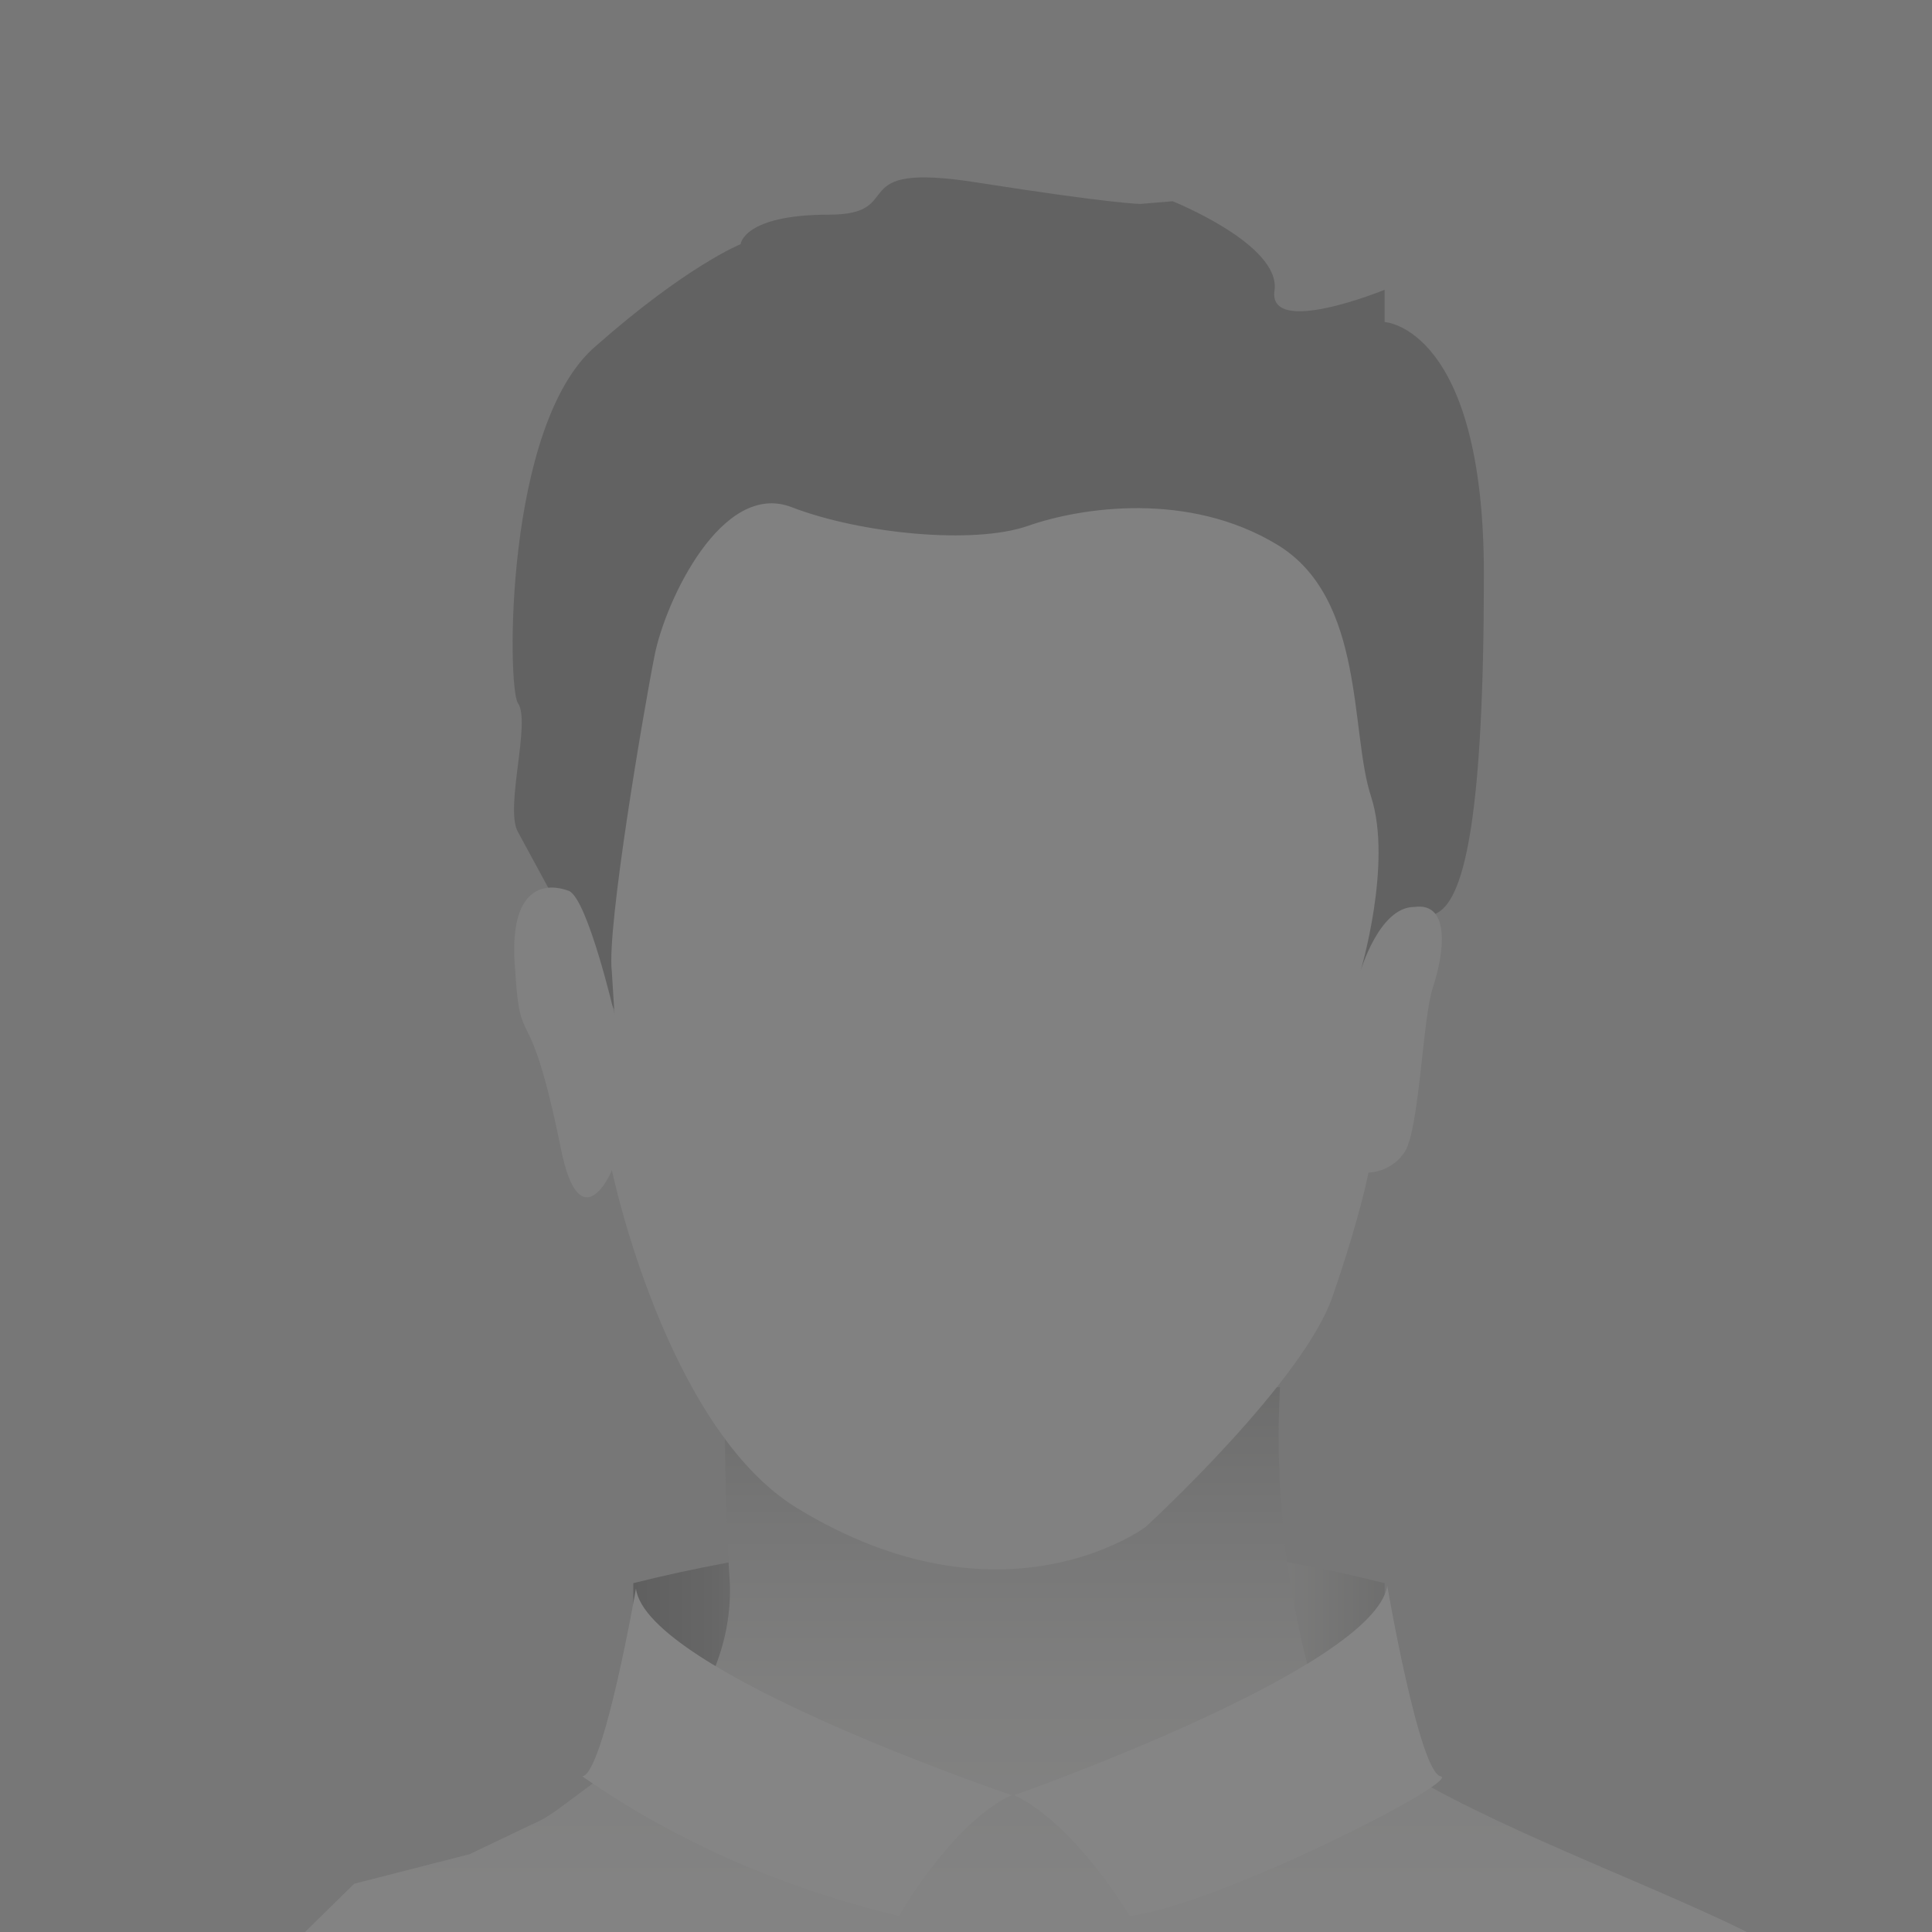
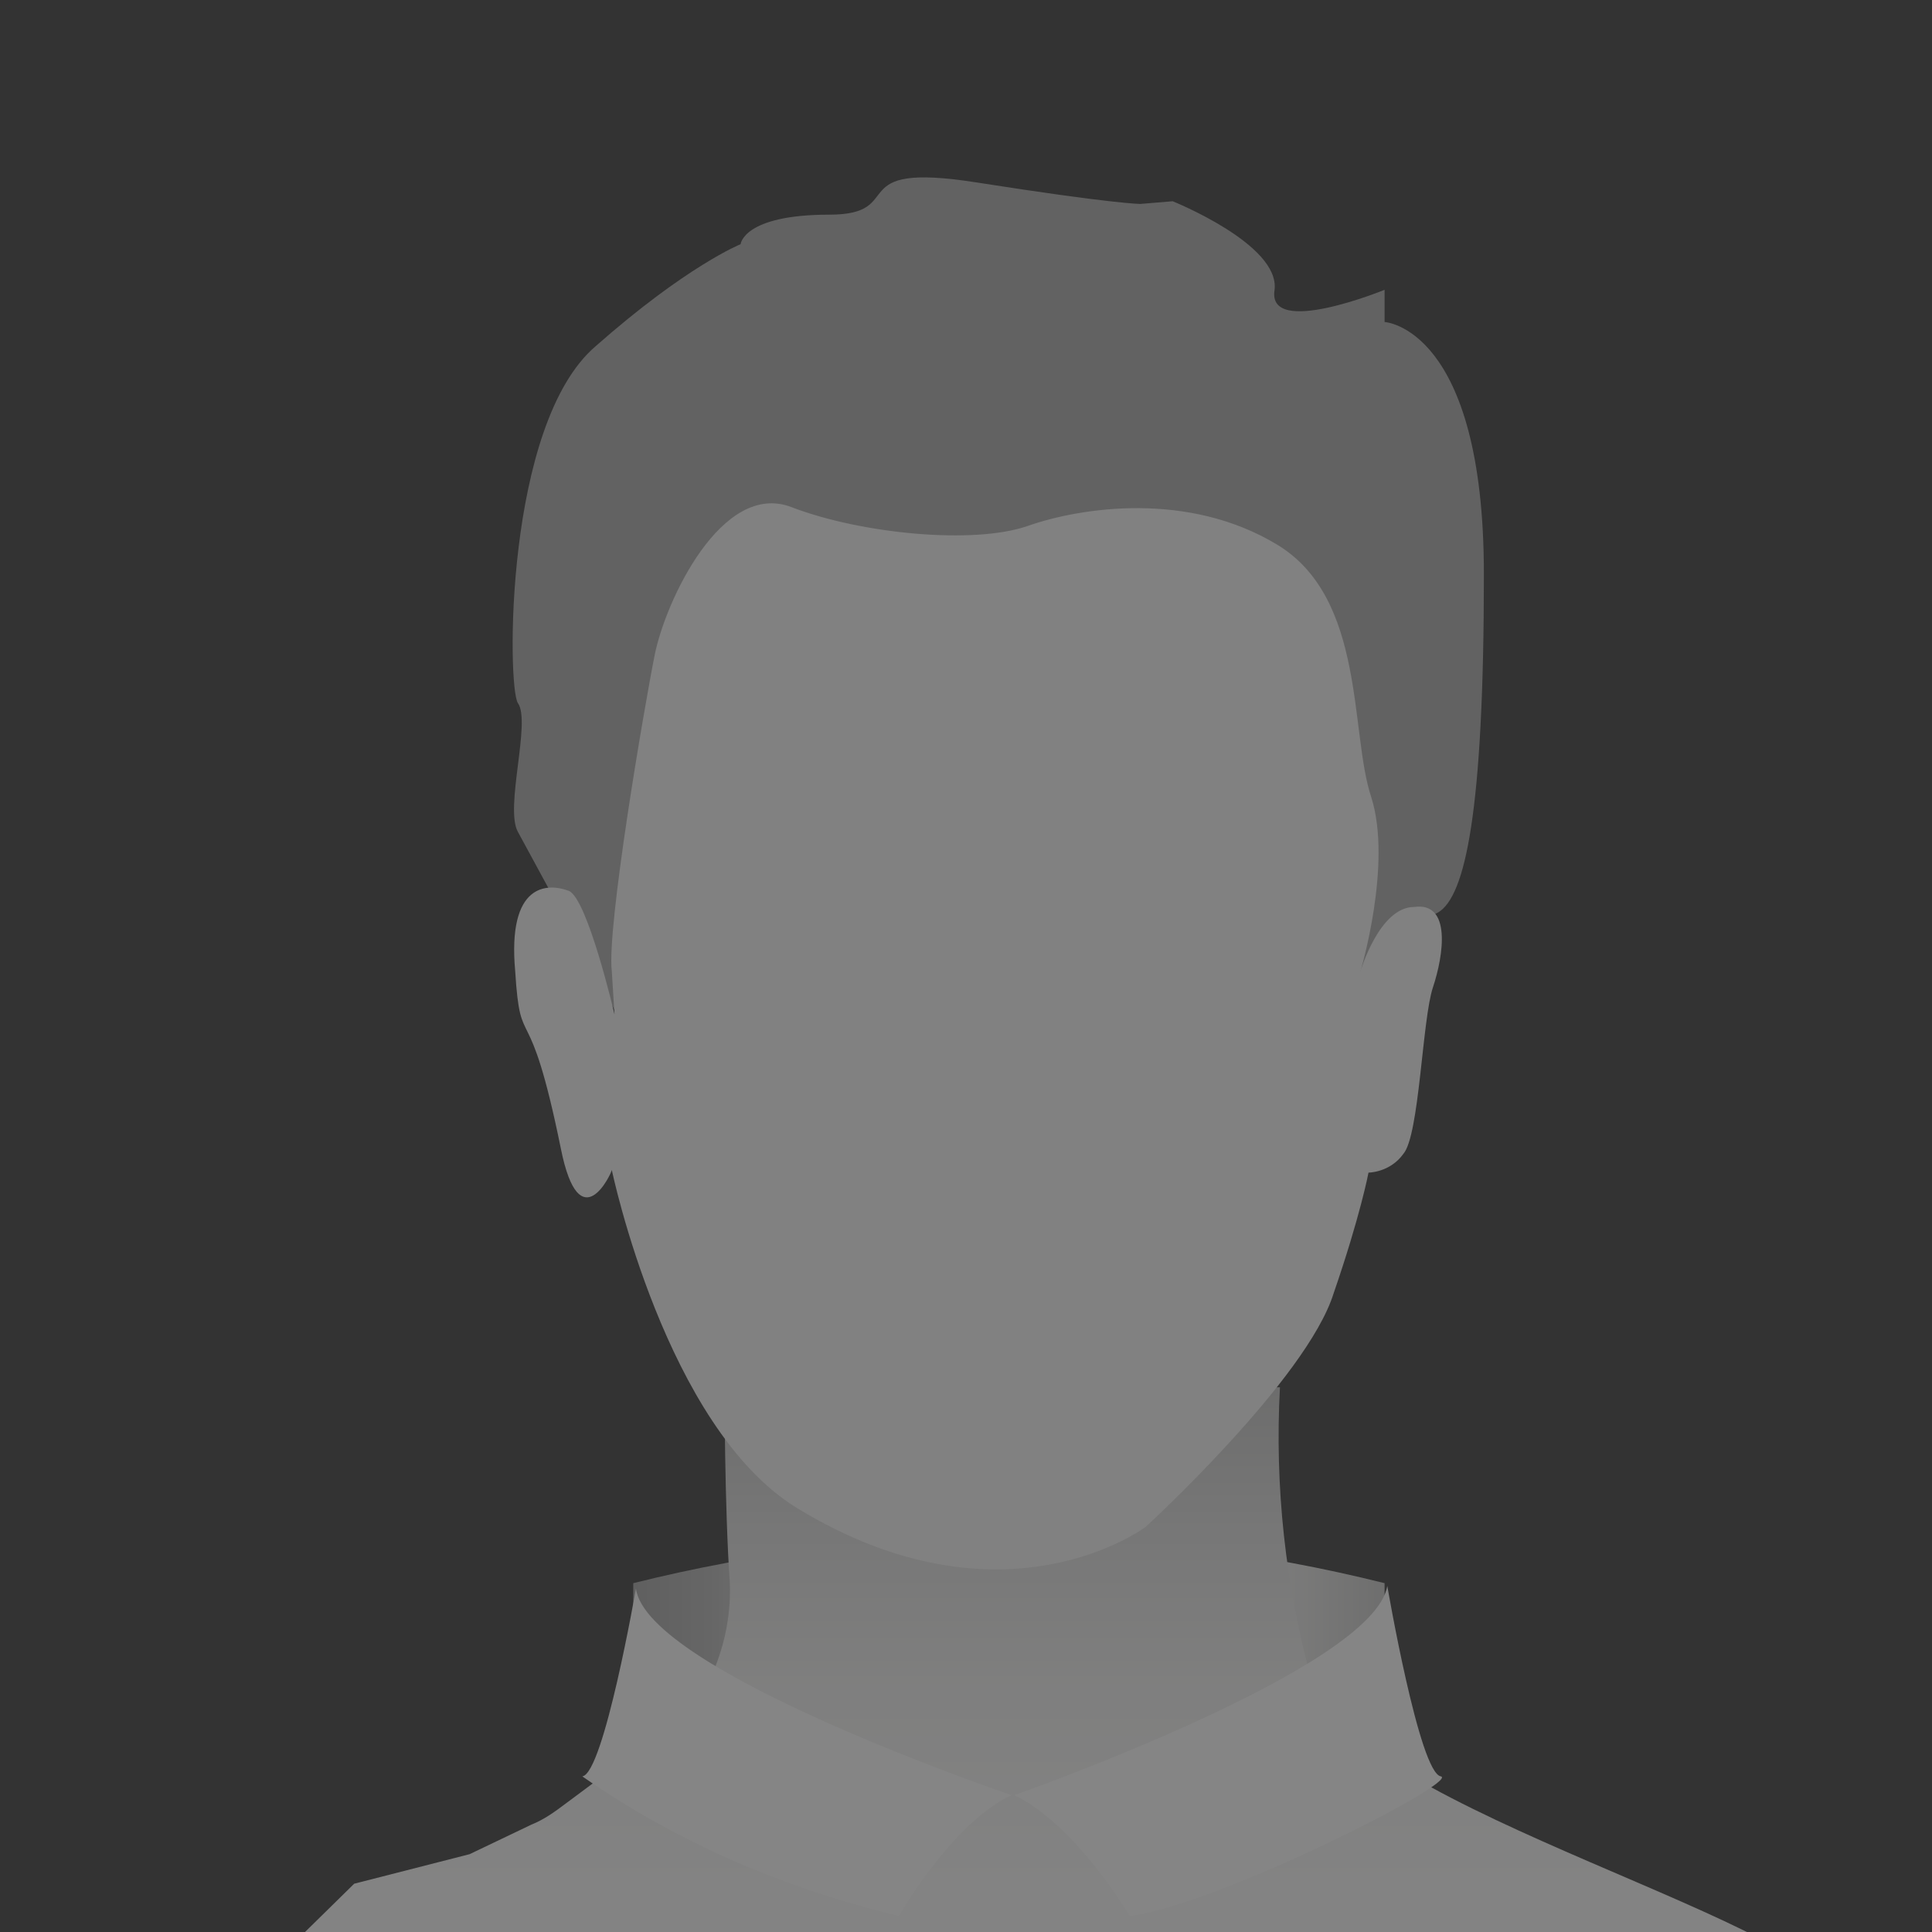
<svg xmlns="http://www.w3.org/2000/svg" xmlns:xlink="http://www.w3.org/1999/xlink" id="Layer_1" viewBox="0 0 72 72">
  <rect x="0" y="0" width="72" height="72" fill="#333333" stroke="none" />
  <style>
    .st4{opacity:.4}
  </style>
  <path fill="none" d="M4 0h64c2.2 0 4 1.8 4 4v64c0 2.2-1.8 4-4 4H4c-2.2 0-4-1.8-4-4V4c0-2.2 1.8-4 4-4z" />
  <defs>
    <path id="SVGID_1_" d="M-3.2-4.8h81v80h-81z" />
  </defs>
  <clipPath id="SVGID_2_">
    <use overflow="visible" xlink:href="#SVGID_1_" />
  </clipPath>
  <g clip-path="url(#SVGID_2_)">
    <defs>
      <path id="SVGID_3_" d="M-.2-.8h73v73h-73z" />
    </defs>
    <clipPath id="SVGID_4_">
      <use overflow="visible" xlink:href="#SVGID_3_" />
    </clipPath>
    <g clip-path="url(#SVGID_4_)">
      <defs>
        <path id="SVGID_5_" d="M-3.2-4.8h81v80h-81z" />
      </defs>
      <clipPath id="SVGID_6_">
        <use overflow="visible" xlink:href="#SVGID_5_" />
      </clipPath>
      <g class="st4" clip-path="url(#SVGID_6_)">
        <defs>
          <path id="SVGID_7_" d="M-.2-.8h73v73h-73z" class="st4" />
        </defs>
        <clipPath id="SVGID_8_">
          <use overflow="visible" xlink:href="#SVGID_7_" />
        </clipPath>
        <g clip-path="url(#SVGID_8_)">
          <defs>
            <path id="SVGID_9_" d="M-3.2-4.8h81v80h-81z" />
          </defs>
          <clipPath id="SVGID_10_">
            <use overflow="visible" xlink:href="#SVGID_9_" />
          </clipPath>
          <g clip-path="url(#SVGID_10_)">
-             <path fill="#dbdbdb" d="M-2.9-4.6h80.4v80.2H-2.9V-4.6z" />
            <linearGradient id="SVGID_11_" x1="23.7" x2="51.6" y1="11.373" y2="11.373" gradientTransform="matrix(1 0 0 -1 0 74)" gradientUnits="userSpaceOnUse">
              <stop offset="0" stop-color="#a1a1a1" />
              <stop offset=".1" stop-color="#b2b2b2" />
              <stop offset=".2" stop-color="#d4d4d4" />
              <stop offset=".3" stop-color="#ececec" />
              <stop offset=".4" stop-color="#fafafa" />
              <stop offset=".5" stop-color="#fff" />
              <stop offset=".6" stop-color="#fcfcfb" />
              <stop offset=".8" stop-color="#f1f1f1" />
              <stop offset=".9" stop-color="#dfdfde" />
              <stop offset="1" stop-color="#c6c6c5" />
              <stop offset="1" stop-color="#babab9" />
            </linearGradient>
            <path fill="url(#SVGID_11_)" d="M51.6 67.9c-9.1-3.2-18.9-3.2-28 0V59c9.2-2.3 18.8-2.3 28 0v8.9z" />
            <linearGradient id="SVGID_12_" x1="38.1" x2="38.1" y1="-3.4" y2="25.6" gradientTransform="matrix(1 0 0 -1 0 74)" gradientUnits="userSpaceOnUse">
              <stop offset="0" stop-color="#fff" />
              <stop offset=".2" stop-color="#fbfbfb" />
              <stop offset=".5" stop-color="#f0f0ef" />
              <stop offset=".7" stop-color="#dcdcdc" />
              <stop offset=".9" stop-color="#c1c1c0" />
              <stop offset="1" stop-color="#babab9" />
            </linearGradient>
            <path fill="url(#SVGID_12_)" d="M47.7 51.7c-.2 3.7.2 7.4 1.2 11 1.5 4.8 19.5 9 19.7 12.1v.9h-61l5.6-5.5 4.3-1.1 2.3-1.1c.5-.2.9-.5 1.3-.8l4.7-3.5s1.5-1.9 1.4-4.7c-.2-2.8-.2-7.4-.2-7.4l20.7.1z" />
            <path fill="#a8a8a8" d="M23.1 38l-3.8-7c-.5-.9.5-4.1 0-4.8-.4-.6-.5-10.4 2.9-13.3 3.4-3 5.4-3.8 5.4-3.8S27.7 8 30.9 8c3 0 .4-2 5.5-1.2s6.1.8 6.1.8l1.2-.1s4 1.6 3.8 3.3c-.3 1.8 4.1 0 4.1 0V12s3.7.2 3.7 9.4c0 8.9-.7 12-1.7 12.6-1 .5-2.9 2.3-2.9 2.3s.5-16.1-4-16c-4.6.2-8 2.4-19 0-2.4-.5-5.8 14.6-4.6 17.7z" />
            <path fill="#f4f4f4" d="M22.8 43.6s2 9.6 6.9 12.6c7.7 4.7 13 .7 13 .7s6-5.5 7-8.7c1-2.9 1.3-4.5 1.3-4.5s.8 0 1.3-.7c.6-.7.7-5 1.1-6.2s.7-3.2-.7-3c-1.3 0-2 2.4-2 2.4s1.2-4 .4-6.5c-.8-2.4-.2-7.4-3.5-9.4s-7.3-1.4-9.3-.7c-2 .7-6.2.3-8.8-.7s-4.7 3.5-5.1 5.5-1.8 10.2-1.6 11.8l.1 1.6s-1-4.3-1.7-4.6c-.8-.3-2.3-.3-2 3 .2 3.2.5.7 1.7 6.6.7 3.5 1.9.9 1.9.8z" />
            <path fill="#fff" d="M23.7 59.2s-1.2 6.9-2 7c3.6 2.5 7.6 4.2 11.8 5.2 0 0 2-3.5 4.2-4.5 0 0-13.6-4.6-14-7.7zm28-.1s1.2 7 2 7.1c.7.2-8.3 4.8-11.6 5.2 0 0-2-3.4-4.3-4.5 0 0 13.4-4.7 13.9-7.8z" />
          </g>
        </g>
      </g>
    </g>
  </g>
</svg>